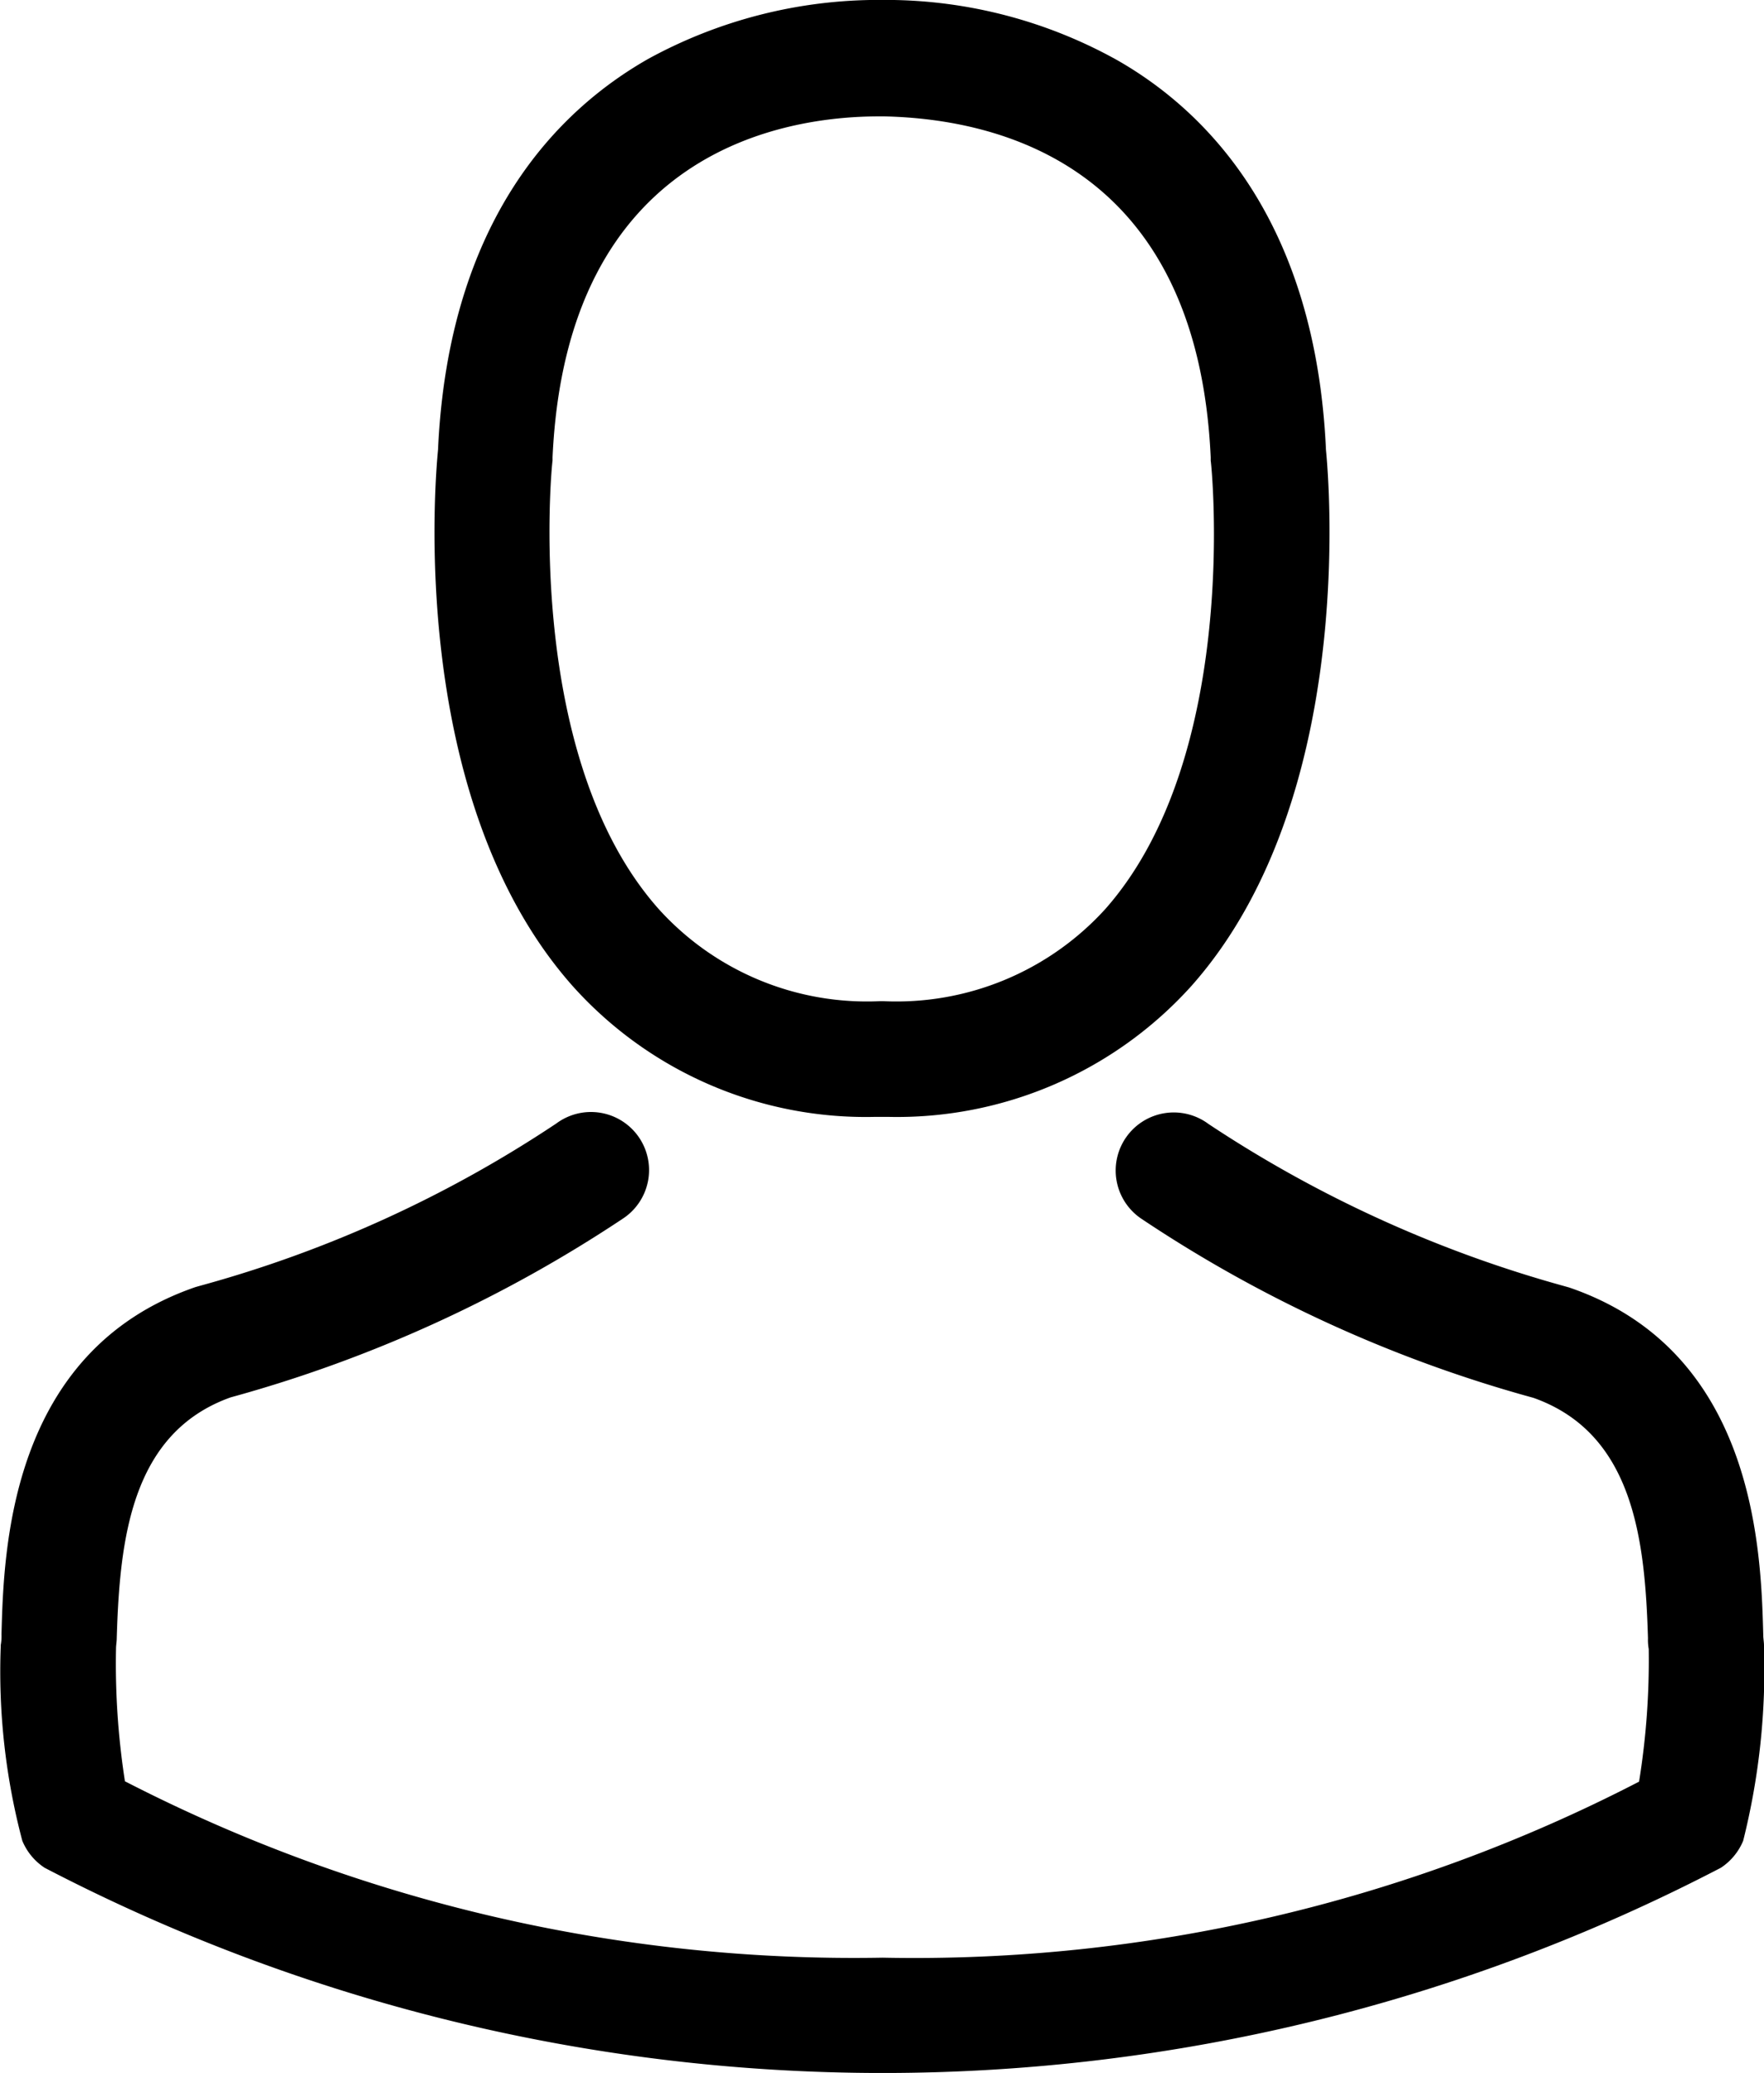
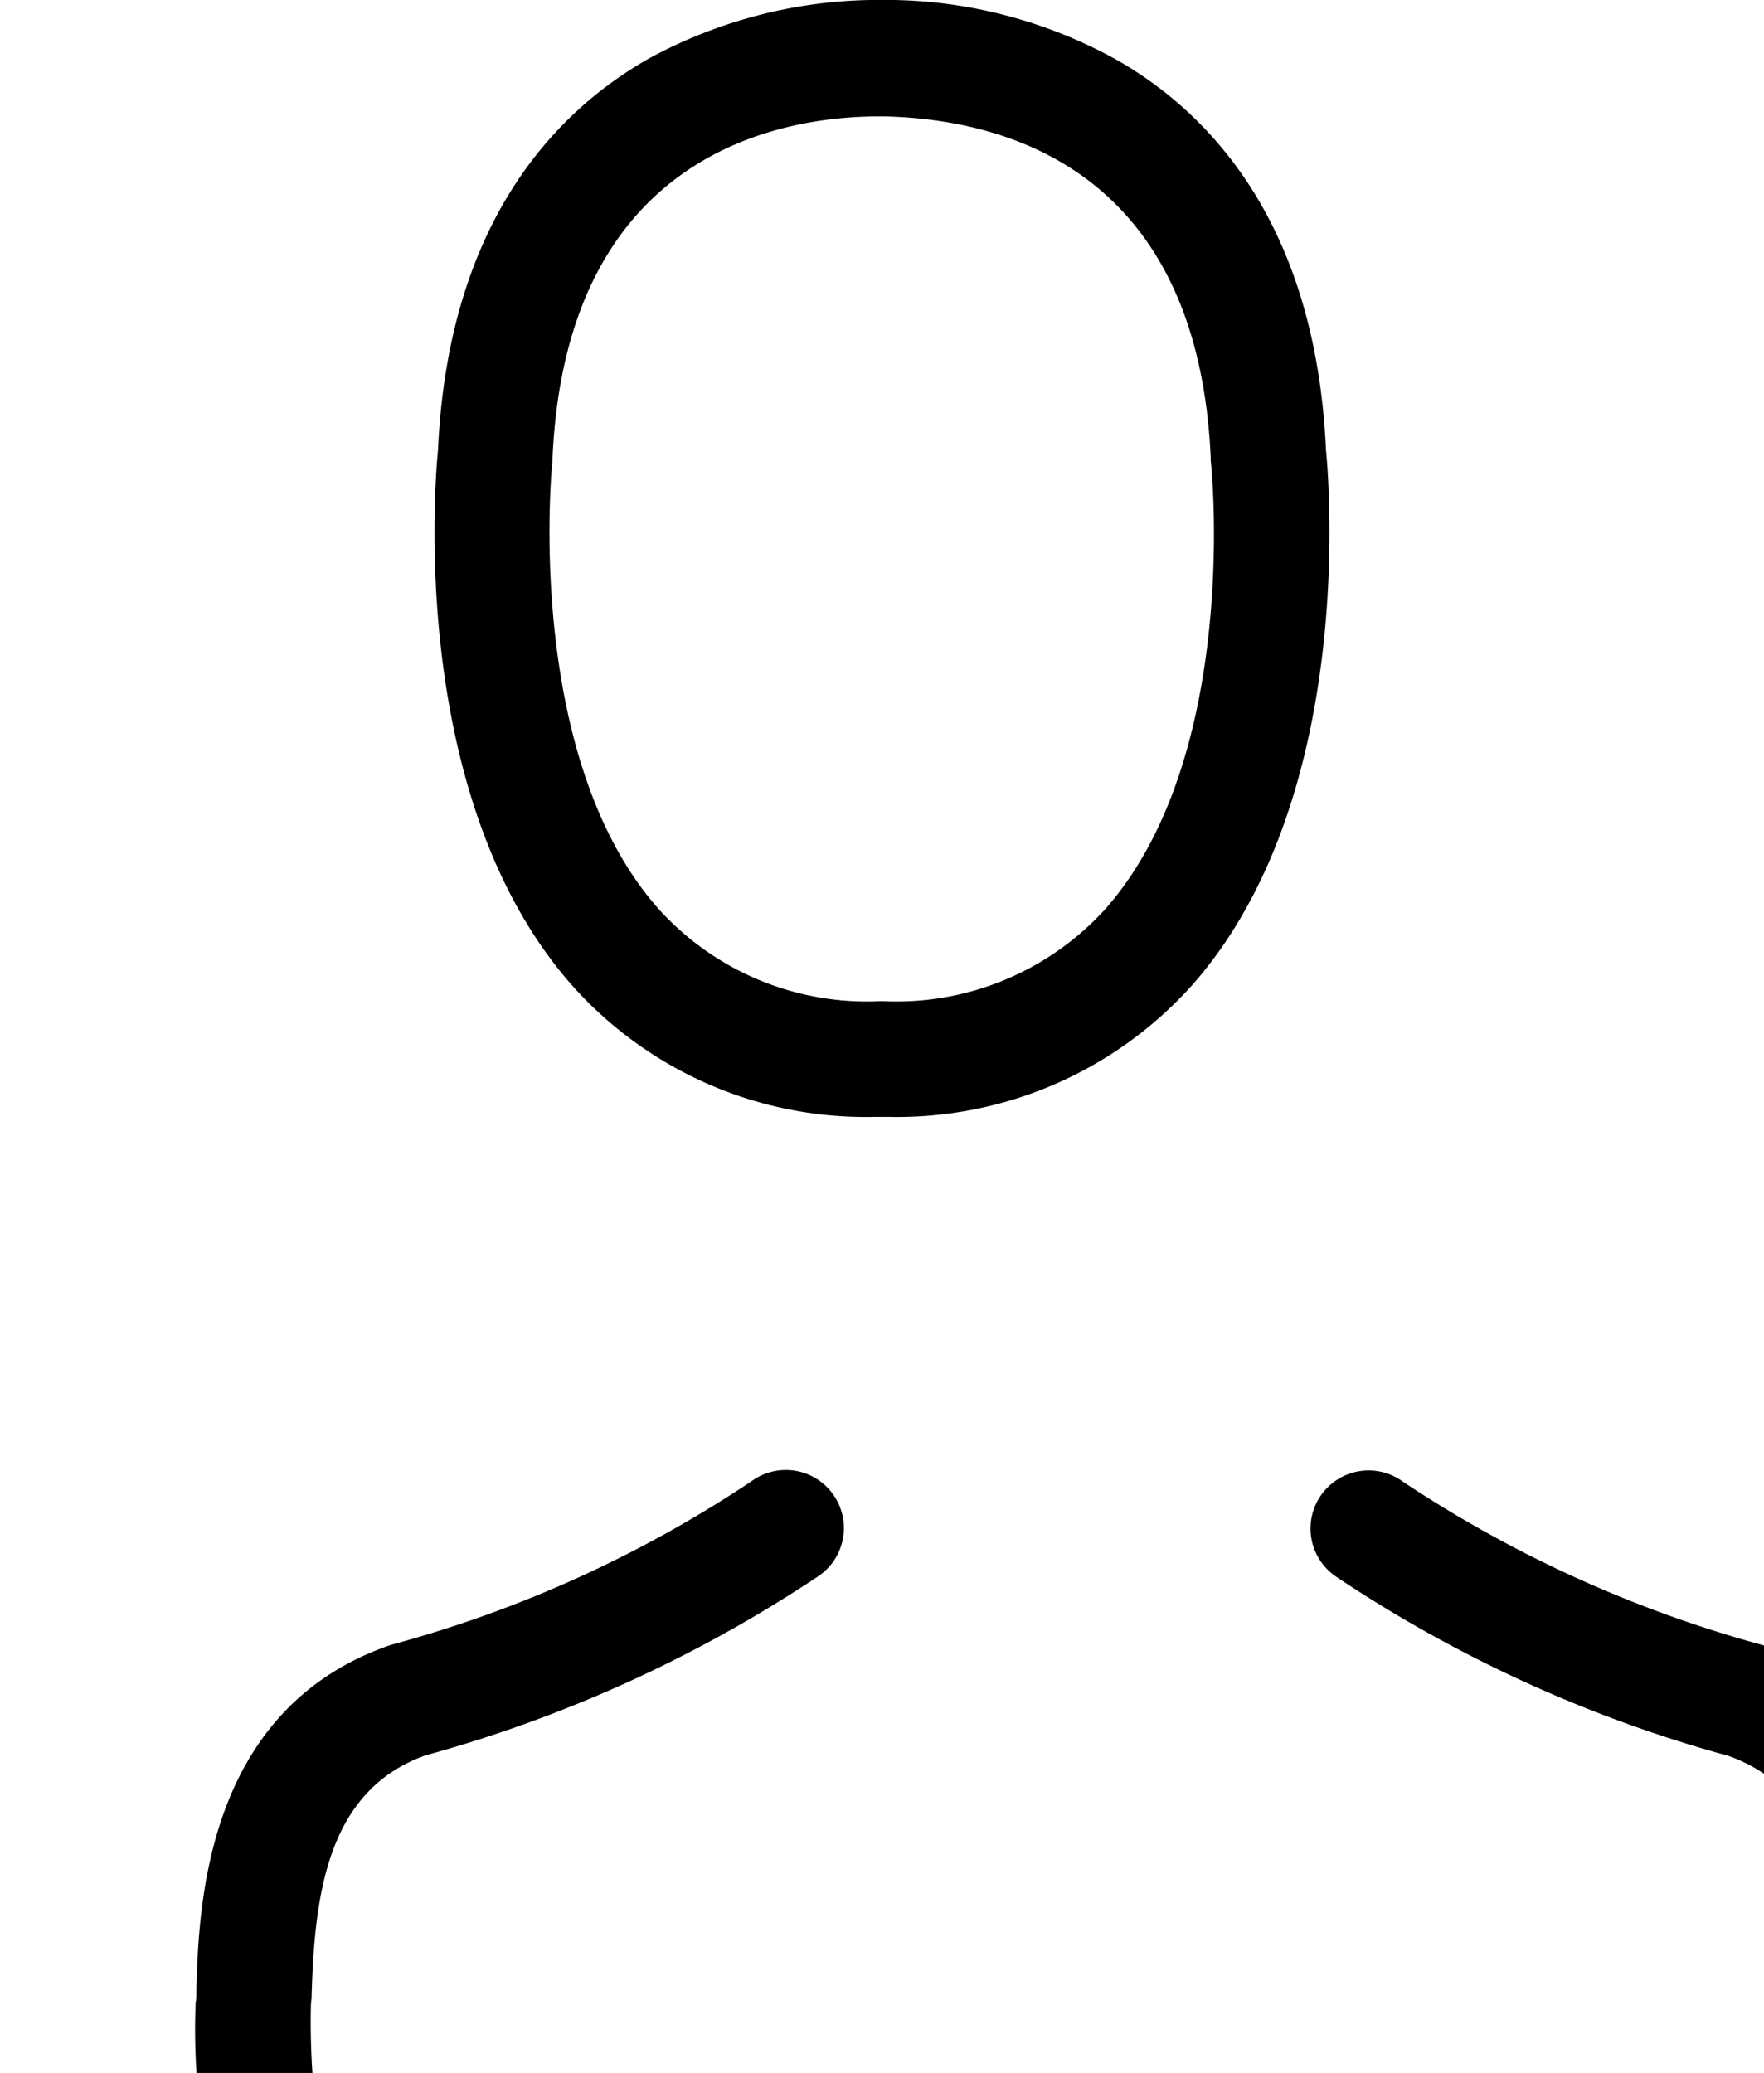
<svg xmlns="http://www.w3.org/2000/svg" xmlns:ns1="http://www.inkscape.org/namespaces/inkscape" xmlns:ns2="http://sodipodi.sourceforge.net/DTD/sodipodi-0.dtd" width="23.72" height="27.875" viewBox="0 0 23.72 27.875" id="svg2" version="1.1" ns1:version="0.91 r13725" ns2:docname="prihlaseni.svg">
  <ns2:namedview pagecolor="#ffffff" bordercolor="#666666" borderopacity="1" objecttolerance="10" gridtolerance="10" guidetolerance="10" ns1:pageopacity="0" ns1:pageshadow="2" ns1:window-width="696" ns1:window-height="480" id="namedview9" showgrid="false" ns1:zoom="8.4663677" ns1:cx="11.86" ns1:cy="13.9375" ns1:window-x="0" ns1:window-y="0" ns1:window-maximized="0" ns1:current-layer="svg2" />
  <defs id="defs4">
    <style id="style6">
      .cls-1 {
        fill: #fff;
        fill-rule: evenodd;
      }
    </style>
  </defs>
-   <path id="uzivatel" class="cls-1" d="M1115.51,80.3h0.19a5.329,5.329,0,0,0,4.07-1.76c2.22-2.5,1.85-6.8,1.81-7.21-0.14-3.077-1.6-4.549-2.8-5.236a6.4,6.4,0,0,0-3.1-.814h-0.1a6.452,6.452,0,0,0-3.11.791c-1.21.687-2.69,2.159-2.83,5.259-0.04.41-.41,4.705,1.81,7.21A5.292,5.292,0,0,0,1115.51,80.3Zm-4.33-8.826V71.43c0.19-4.139,3.13-4.584,4.39-4.584h0.07c1.56,0.035,4.21.669,4.39,4.584v0.046c0.01,0.041.41,3.966-1.42,6.032a3.794,3.794,0,0,1-2.98,1.236h-0.05a3.773,3.773,0,0,1-2.97-1.236C1110.78,75.453,1111.17,71.51,1111.18,71.475Zm16.29,15.95V87.408c0-.046-0.01-0.093-0.01-0.144-0.03-1.143-.11-3.816-2.61-4.67l-0.06-.017a16.656,16.656,0,0,1-4.79-2.182,0.781,0.781,0,1,0-.9,1.276,18.078,18.078,0,0,0,5.27,2.407c1.35,0.479,1.5,1.916,1.54,3.233a0.671,0.671,0,0,0,.01.144,10.265,10.265,0,0,1-.13,1.784,21.2,21.2,0,0,1-10.17,2.367,21.415,21.415,0,0,1-10.19-2.372,10.293,10.293,0,0,1-.12-1.784c0-.046.01-0.093,0.01-0.145,0.04-1.316.19-2.754,1.53-3.233a18.211,18.211,0,0,0,5.28-2.407,0.781,0.781,0,1,0-.9-1.276,16.459,16.459,0,0,1-4.79,2.182l-0.06.017c-2.5.86-2.58,3.532-2.61,4.67a0.672,0.672,0,0,1-.01.144v0.017a8.881,8.881,0,0,0,.29,2.615,0.8,0.8,0,0,0,.3.363,24.393,24.393,0,0,0,22.54,0,0.8,0.8,0,0,0,.3-0.363A9.482,9.482,0,0,0,1127.47,87.425Z" transform="translate(-1103.75 -65.281)" style="fill:#000000" />
+   <path id="uzivatel" class="cls-1" d="M1115.51,80.3h0.19a5.329,5.329,0,0,0,4.07-1.76c2.22-2.5,1.85-6.8,1.81-7.21-0.14-3.077-1.6-4.549-2.8-5.236a6.4,6.4,0,0,0-3.1-.814h-0.1a6.452,6.452,0,0,0-3.11.791c-1.21.687-2.69,2.159-2.83,5.259-0.04.41-.41,4.705,1.81,7.21A5.292,5.292,0,0,0,1115.51,80.3Zm-4.33-8.826V71.43c0.19-4.139,3.13-4.584,4.39-4.584h0.07c1.56,0.035,4.21.669,4.39,4.584v0.046c0.01,0.041.41,3.966-1.42,6.032a3.794,3.794,0,0,1-2.98,1.236h-0.05a3.773,3.773,0,0,1-2.97-1.236C1110.78,75.453,1111.17,71.51,1111.18,71.475Zm16.29,15.95V87.408l-0.06-.017a16.656,16.656,0,0,1-4.79-2.182,0.781,0.781,0,1,0-.9,1.276,18.078,18.078,0,0,0,5.27,2.407c1.35,0.479,1.5,1.916,1.54,3.233a0.671,0.671,0,0,0,.01.144,10.265,10.265,0,0,1-.13,1.784,21.2,21.2,0,0,1-10.17,2.367,21.415,21.415,0,0,1-10.19-2.372,10.293,10.293,0,0,1-.12-1.784c0-.046.01-0.093,0.01-0.145,0.04-1.316.19-2.754,1.53-3.233a18.211,18.211,0,0,0,5.28-2.407,0.781,0.781,0,1,0-.9-1.276,16.459,16.459,0,0,1-4.79,2.182l-0.06.017c-2.5.86-2.58,3.532-2.61,4.67a0.672,0.672,0,0,1-.01.144v0.017a8.881,8.881,0,0,0,.29,2.615,0.8,0.8,0,0,0,.3.363,24.393,24.393,0,0,0,22.54,0,0.8,0.8,0,0,0,.3-0.363A9.482,9.482,0,0,0,1127.47,87.425Z" transform="translate(-1103.75 -65.281)" style="fill:#000000" />
</svg>